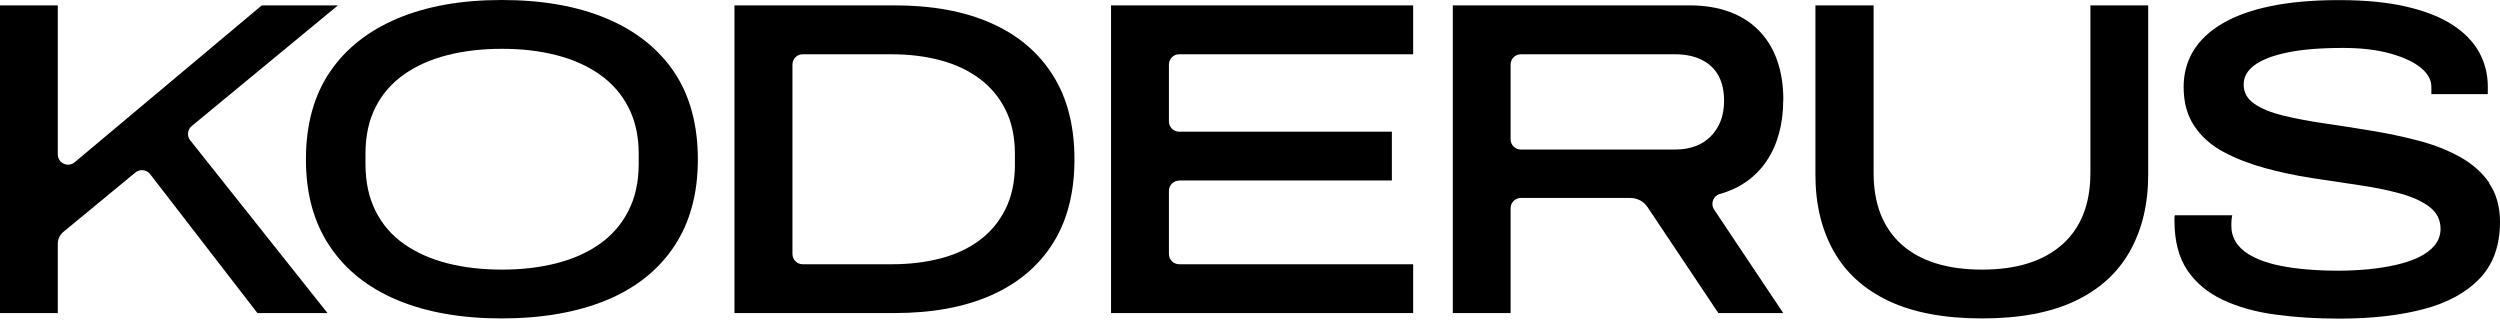
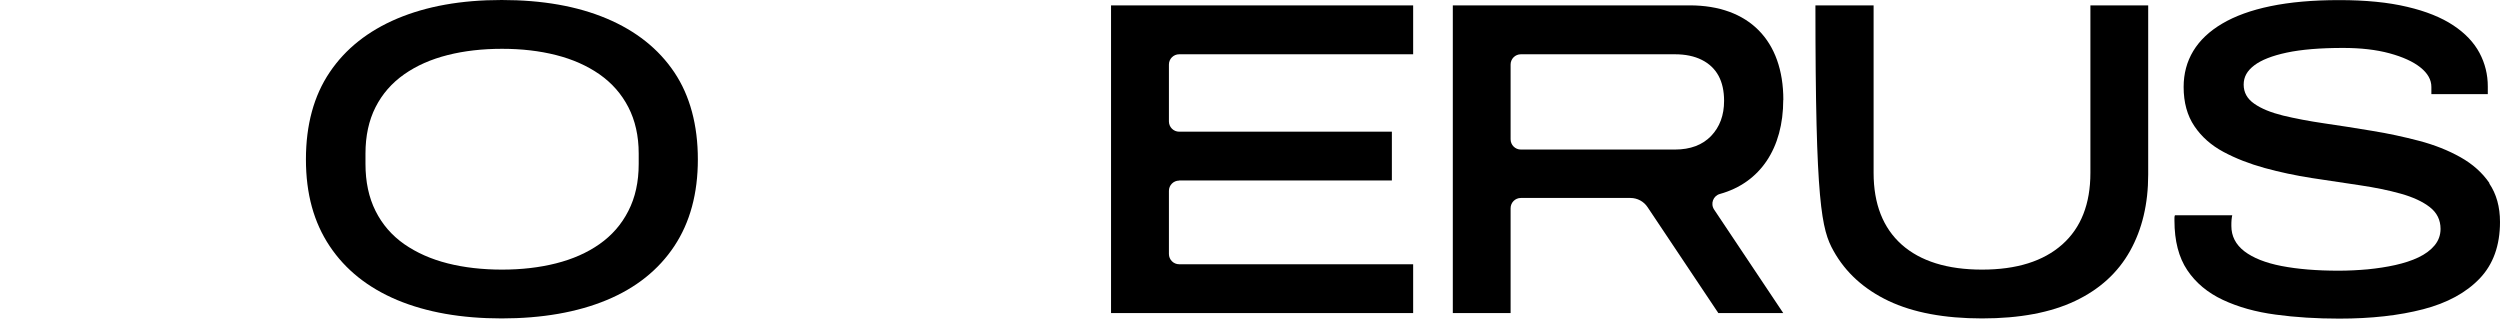
<svg xmlns="http://www.w3.org/2000/svg" width="526" height="68" viewBox="0 0 526 68" fill="none">
-   <path d="M71.103 1.13H55.083L15.712 34.135C14.295 35.326 12.159 34.32 12.159 32.472V1.13H0V65.867H12.159V51.285C12.159 50.319 12.59 49.395 13.35 48.779L28.486 36.292C29.431 35.511 30.828 35.676 31.588 36.641L54.159 65.867H68.906L40.029 29.535C39.289 28.61 39.433 27.276 40.337 26.515L71.103 1.13Z" fill="black" />
  <path d="M127.646 3.902C121.464 1.294 114.091 0 105.547 0C97.003 0 89.753 1.315 83.592 3.902C77.43 6.511 72.686 10.269 69.359 15.219C66.032 20.148 64.368 26.269 64.368 33.539C64.368 40.81 66.032 46.786 69.359 51.777C72.686 56.768 77.43 60.547 83.592 63.135C89.753 65.702 97.065 66.996 105.547 66.996C114.029 66.996 121.464 65.702 127.646 63.135C133.828 60.567 138.573 56.768 141.879 51.777C145.186 46.786 146.829 40.707 146.829 33.539C146.829 26.371 145.186 20.148 141.879 15.219C138.573 10.29 133.828 6.511 127.646 3.902ZM134.383 34.484C134.383 38.263 133.664 41.549 132.206 44.383C130.768 47.218 128.735 49.538 126.126 51.366C123.518 53.194 120.478 54.529 116.987 55.412C113.495 56.295 109.716 56.727 105.629 56.727C101.542 56.727 97.66 56.295 94.19 55.412C90.698 54.529 87.658 53.174 85.05 51.366C82.442 49.538 80.429 47.218 79.012 44.383C77.595 41.549 76.896 38.263 76.896 34.484V32.307C76.896 28.61 77.595 25.344 79.012 22.551C80.429 19.758 82.442 17.458 85.05 15.63C87.658 13.802 90.698 12.467 94.19 11.584C97.681 10.701 101.501 10.269 105.629 10.269C109.758 10.269 113.495 10.701 116.987 11.584C120.478 12.467 123.518 13.822 126.126 15.63C128.735 17.458 130.768 19.758 132.206 22.551C133.643 25.344 134.383 28.589 134.383 32.307V34.484Z" fill="black" />
-   <path d="M208.486 4.848C202.858 2.363 196.101 1.13 188.173 1.13H154.532V65.867H188.173C196.08 65.867 202.858 64.634 208.486 62.149C214.113 59.664 218.447 56.049 221.486 51.264C224.526 46.499 226.066 40.584 226.066 33.54C226.066 26.495 224.546 20.58 221.486 15.774C218.447 10.968 214.113 7.333 208.486 4.848ZM213.538 34.587C213.538 38.161 212.881 41.303 211.566 43.953C210.252 46.622 208.424 48.82 206.103 50.545C203.782 52.27 201.051 53.544 197.908 54.365C194.766 55.187 191.336 55.598 187.639 55.598H168.888C167.697 55.598 166.731 54.632 166.731 53.441V13.576C166.731 12.385 167.697 11.42 168.888 11.42H187.639C191.336 11.42 194.766 11.851 197.908 12.693C201.051 13.535 203.782 14.829 206.103 16.555C208.424 18.28 210.252 20.457 211.566 23.106C212.881 25.735 213.538 28.857 213.538 32.431V34.608V34.587Z" fill="black" />
  <path d="M248.097 37.976H292.85V27.707H248.097C246.906 27.707 245.941 26.741 245.941 25.55V13.576C245.941 12.385 246.906 11.42 248.097 11.42H297.327V1.13H233.762V65.867H297.327V55.598H248.097C246.906 55.598 245.941 54.632 245.941 53.441V40.153C245.941 38.962 246.906 37.996 248.097 37.996V37.976Z" fill="black" />
  <path d="M375.215 21.011C375.215 8.524 367.965 1.13 355.519 1.13H305.672V65.867H317.831V43.809C317.831 42.617 318.796 41.652 319.987 41.652H343.052C344.49 41.652 345.845 42.371 346.646 43.583L361.536 65.867H375.194L360.653 44.096C359.832 42.864 360.448 41.2 361.865 40.81C370.368 38.448 375.194 31.178 375.194 21.011H375.215ZM360.037 28.59C358.209 30.5 355.662 31.465 352.397 31.465H319.987C318.796 31.465 317.831 30.5 317.831 29.309V13.576C317.831 12.385 318.796 11.42 319.987 11.42H352.397C354.594 11.42 356.484 11.81 358.045 12.591C359.606 13.371 360.797 14.501 361.577 15.938C362.358 17.376 362.748 19.142 362.748 21.217C362.748 24.236 361.844 26.7 360.016 28.61L360.037 28.59Z" fill="black" />
-   <path d="M439.821 36.374C439.821 42.905 437.85 47.937 433.886 51.449C429.922 54.961 424.315 56.727 417.024 56.727C409.733 56.727 404.044 54.961 400.101 51.449C396.178 47.937 394.206 42.905 394.206 36.374V1.13H381.965V36.743C381.965 42.905 383.239 48.266 385.785 52.804C388.332 57.364 392.193 60.855 397.369 63.32C402.545 65.764 409.096 66.996 417.024 66.996C424.952 66.996 431.462 65.764 436.617 63.32C441.772 60.876 445.613 57.364 448.16 52.804C450.707 48.245 451.98 42.905 451.98 36.743V1.13H439.821V36.374Z" fill="black" />
+   <path d="M439.821 36.374C439.821 42.905 437.85 47.937 433.886 51.449C429.922 54.961 424.315 56.727 417.024 56.727C409.733 56.727 404.044 54.961 400.101 51.449C396.178 47.937 394.206 42.905 394.206 36.374V1.13H381.965C381.965 42.905 383.239 48.266 385.785 52.804C388.332 57.364 392.193 60.855 397.369 63.32C402.545 65.764 409.096 66.996 417.024 66.996C424.952 66.996 431.462 65.764 436.617 63.32C441.772 60.876 445.613 57.364 448.16 52.804C450.707 48.245 451.98 42.905 451.98 36.743V1.13H439.821V36.374Z" fill="black" />
  <path d="M523.782 38.53C522.283 36.333 520.229 34.505 517.662 33.067C515.094 31.629 512.199 30.479 508.995 29.637C505.791 28.795 502.484 28.076 499.054 27.522C495.624 26.947 492.297 26.433 489.073 25.961C485.828 25.488 482.932 24.934 480.364 24.318C477.797 23.681 475.764 22.859 474.285 21.812C472.806 20.785 472.067 19.45 472.067 17.807C472.067 16.164 472.806 14.891 474.285 13.761C475.764 12.631 478.044 11.728 481.124 11.07C484.205 10.413 488.169 10.085 492.995 10.085C496.692 10.085 499.958 10.454 502.751 11.214C505.544 11.974 507.721 12.96 509.262 14.192C510.802 15.425 511.562 16.78 511.562 18.3V19.799H523.433V18.197C523.433 15.692 522.858 13.33 521.687 11.132C520.516 8.935 518.689 7.004 516.183 5.34C513.677 3.677 510.432 2.362 506.468 1.438C502.505 0.493 497.74 0.021 492.153 0.021C486.567 0.021 481.823 0.452 477.735 1.294C473.648 2.136 470.26 3.369 467.549 4.971C464.838 6.573 462.825 8.483 461.469 10.721C460.114 12.96 459.436 15.486 459.436 18.3C459.436 21.566 460.196 24.318 461.695 26.536C463.194 28.774 465.248 30.582 467.816 31.958C470.383 33.334 473.279 34.464 476.483 35.347C479.687 36.23 482.993 36.928 486.423 37.462C489.853 37.996 493.18 38.489 496.405 38.961C499.629 39.434 502.546 40.029 505.113 40.748C507.68 41.467 509.734 42.412 511.233 43.582C512.733 44.753 513.492 46.273 513.492 48.163C513.492 49.477 513.061 50.648 512.219 51.654C511.377 52.66 510.247 53.482 508.83 54.16C507.413 54.837 505.791 55.351 503.983 55.762C502.155 56.172 500.225 56.46 498.192 56.665C496.158 56.85 494.084 56.953 492.01 56.953C487.43 56.953 483.445 56.624 480.036 55.967C476.647 55.31 474.039 54.262 472.211 52.866C470.383 51.449 469.479 49.682 469.479 47.546C469.479 47.053 469.479 46.602 469.52 46.232C469.561 45.862 469.602 45.534 469.664 45.287H457.608C457.546 45.41 457.505 45.595 457.505 45.801V46.417C457.505 50.689 458.409 54.16 460.196 56.83C461.983 59.499 464.488 61.594 467.692 63.094C470.896 64.593 474.593 65.64 478.804 66.195C483.014 66.77 487.471 67.037 492.174 67.037C498.89 67.037 504.784 66.38 509.837 65.065C514.889 63.751 518.853 61.594 521.708 58.616C524.562 55.638 526 51.654 526 46.704C526 43.5 525.24 40.81 523.741 38.592L523.782 38.53Z" fill="black" />
</svg>